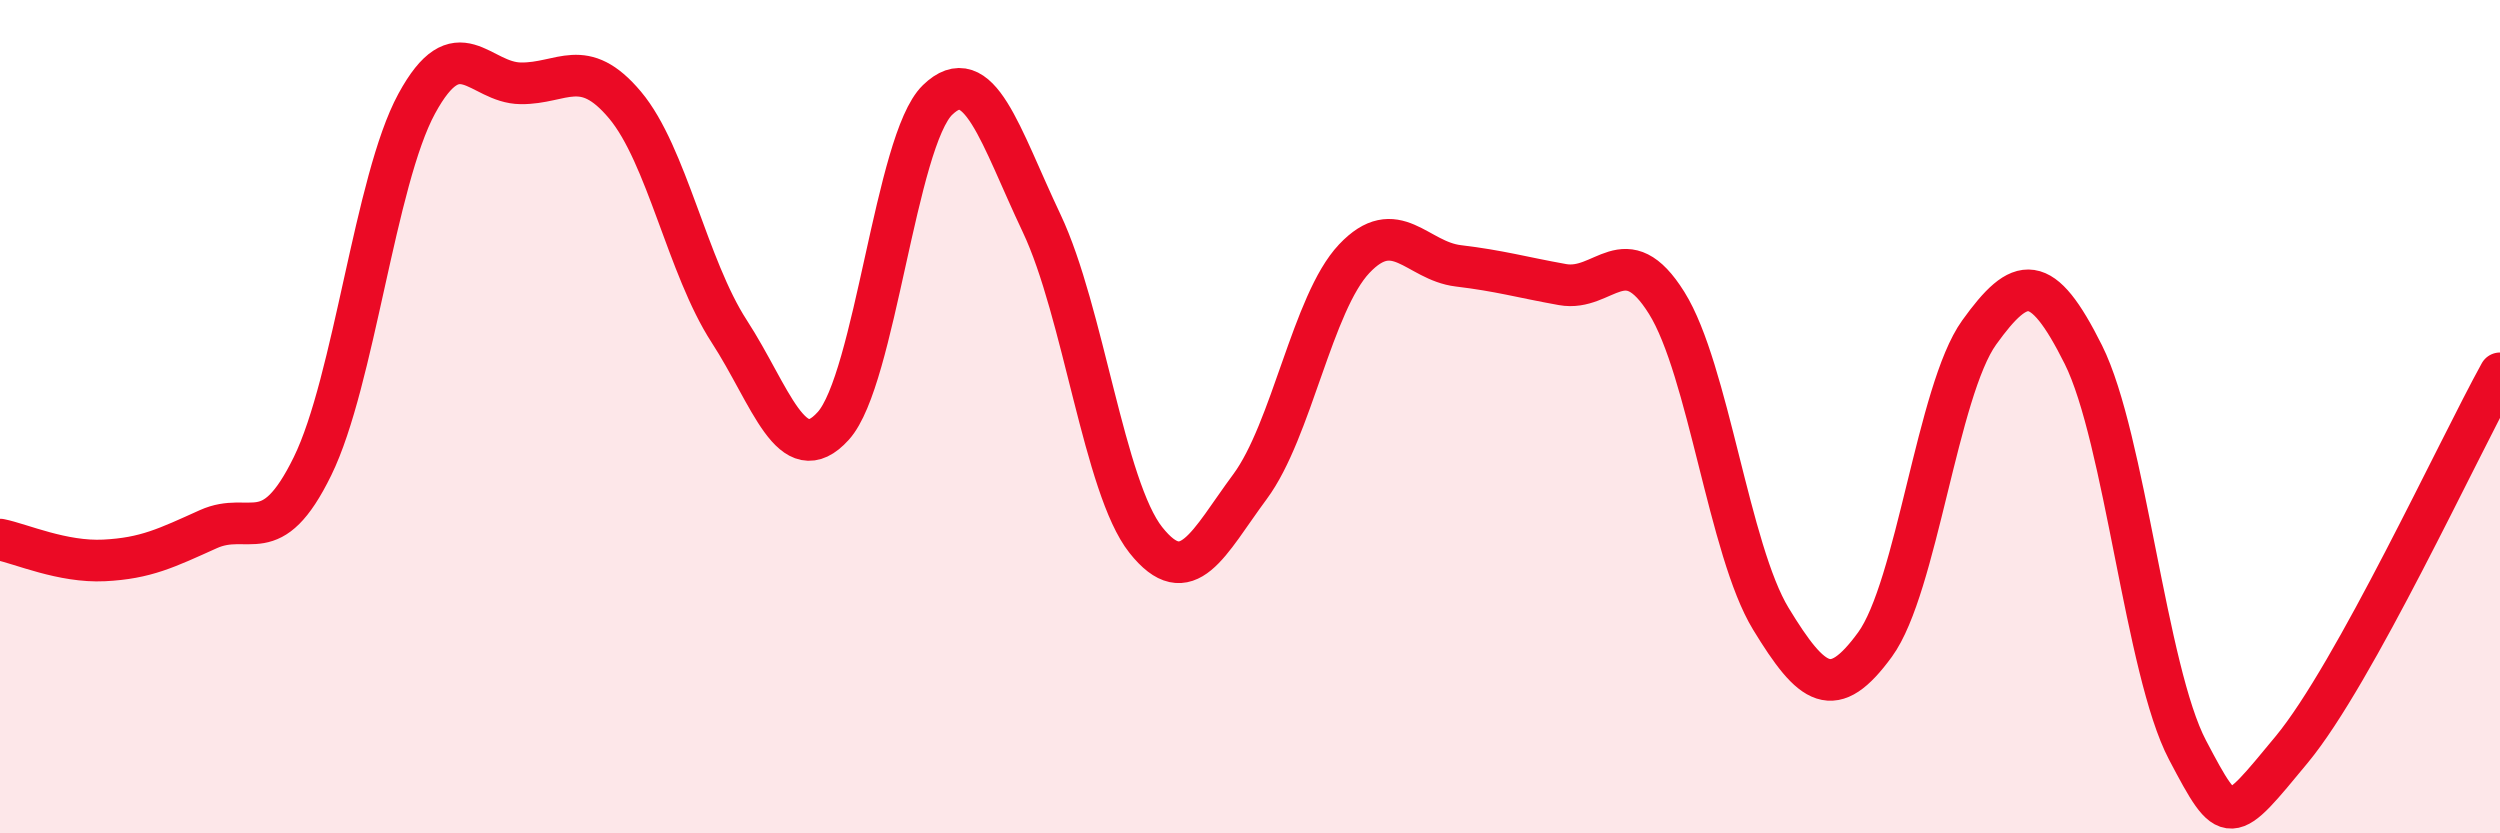
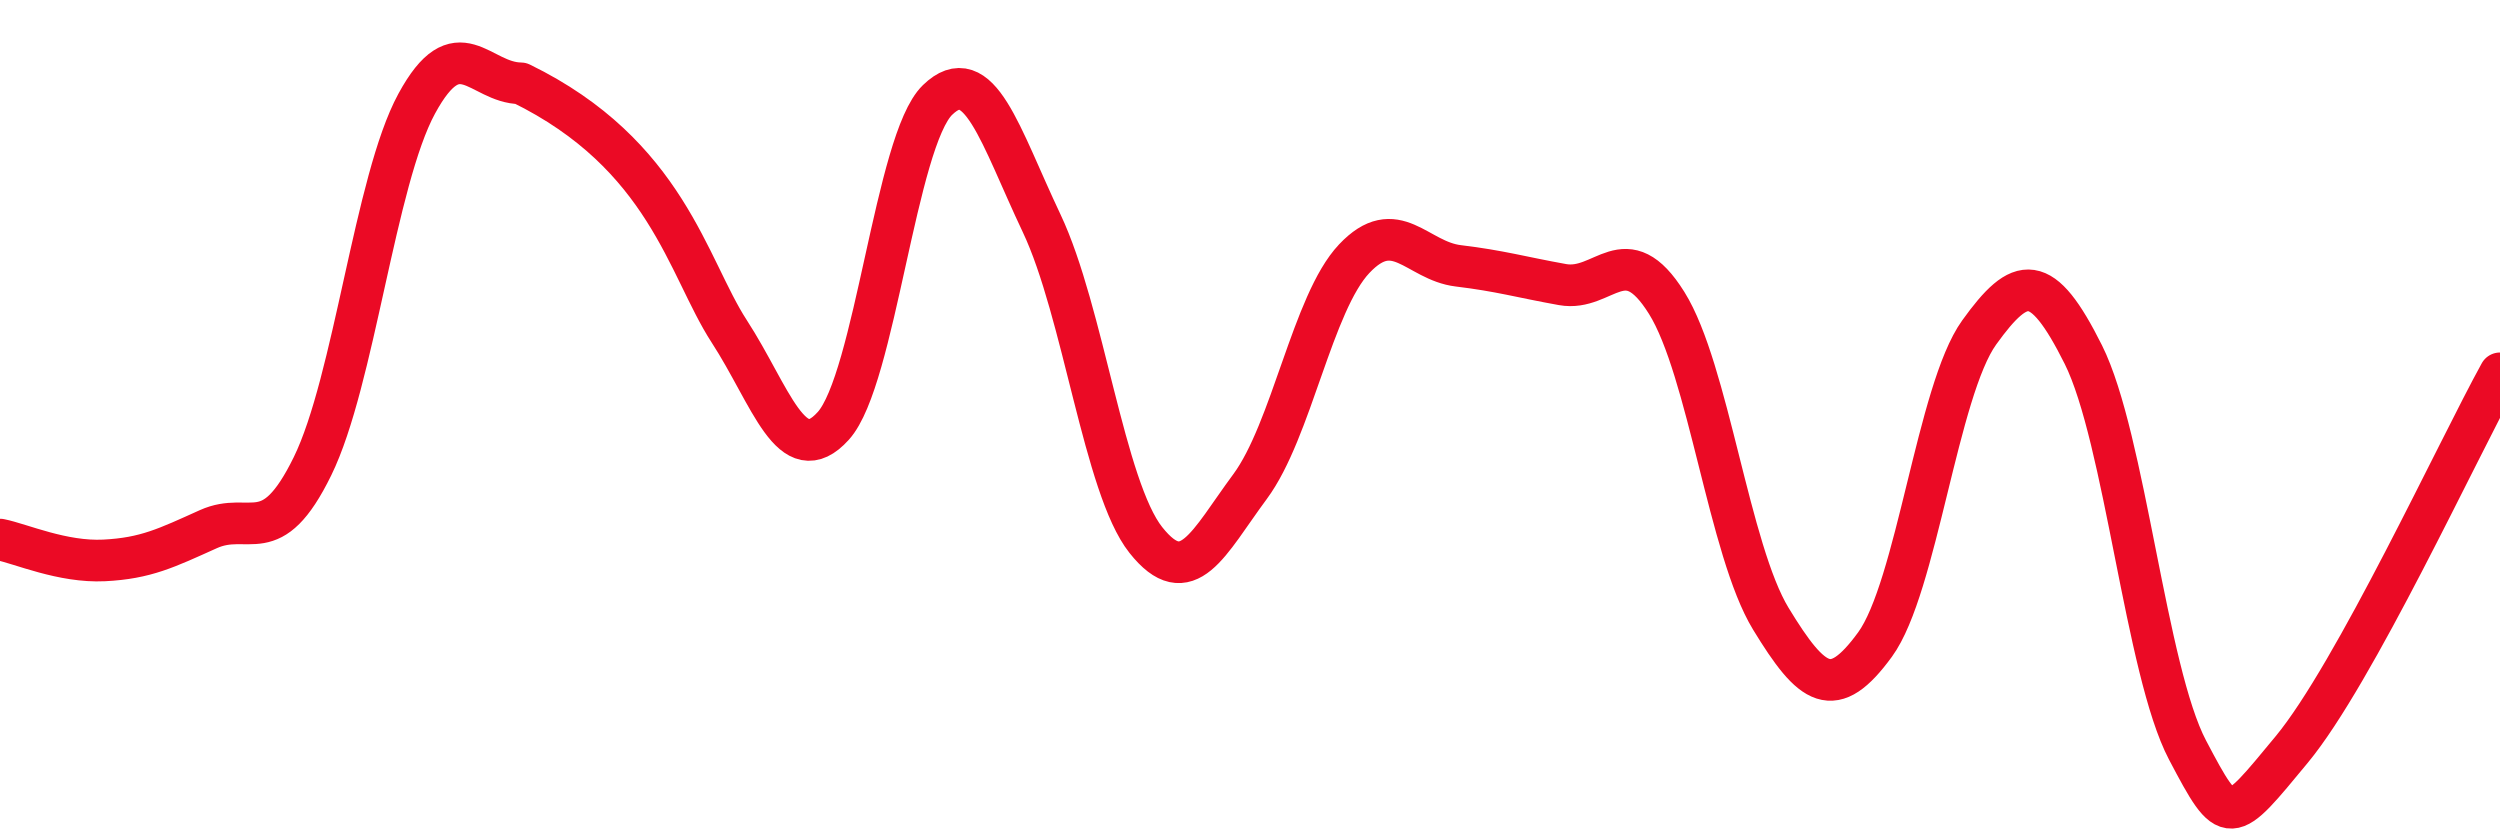
<svg xmlns="http://www.w3.org/2000/svg" width="60" height="20" viewBox="0 0 60 20">
-   <path d="M 0,12.95 C 0.5,13.05 1.5,13.5 2.5,13.45 C 3.5,13.4 4,13.15 5,12.7 C 6,12.25 6.5,13.23 7.5,11.19 C 8.5,9.15 9,4.33 10,2.49 C 11,0.65 11.5,1.99 12.5,2 C 13.5,2.01 14,1.33 15,2.52 C 16,3.71 16.5,6.41 17.5,7.95 C 18.5,9.49 19,11.33 20,10.22 C 21,9.11 21.5,3.37 22.5,2.4 C 23.5,1.43 24,3.25 25,5.36 C 26,7.47 26.5,11.7 27.5,12.96 C 28.5,14.22 29,13.03 30,11.68 C 31,10.33 31.5,7.27 32.5,6.21 C 33.5,5.15 34,6.26 35,6.38 C 36,6.5 36.5,6.65 37.5,6.83 C 38.5,7.01 39,5.67 40,7.27 C 41,8.87 41.5,13.21 42.5,14.85 C 43.5,16.49 44,16.84 45,15.47 C 46,14.1 46.5,9.37 47.5,7.98 C 48.5,6.59 49,6.51 50,8.51 C 51,10.51 51.5,16.1 52.5,18 C 53.5,19.9 53.5,19.8 55,17.99 C 56.5,16.18 59,10.77 60,8.96L60 20L0 20Z" fill="#EB0A25" opacity="0.1" stroke-linecap="round" stroke-linejoin="round" />
-   <path d="M 0,12.95 C 0.5,13.05 1.5,13.5 2.5,13.45 C 3.5,13.4 4,13.15 5,12.7 C 6,12.25 6.5,13.23 7.5,11.19 C 8.5,9.15 9,4.33 10,2.49 C 11,0.65 11.5,1.99 12.5,2 C 13.5,2.01 14,1.33 15,2.52 C 16,3.71 16.5,6.41 17.5,7.95 C 18.5,9.49 19,11.33 20,10.22 C 21,9.11 21.5,3.37 22.5,2.4 C 23.5,1.43 24,3.25 25,5.36 C 26,7.47 26.5,11.7 27.5,12.96 C 28.5,14.22 29,13.03 30,11.68 C 31,10.33 31.5,7.27 32.5,6.21 C 33.5,5.15 34,6.26 35,6.38 C 36,6.5 36.5,6.65 37.5,6.83 C 38.5,7.01 39,5.67 40,7.27 C 41,8.87 41.5,13.21 42.5,14.85 C 43.5,16.49 44,16.84 45,15.47 C 46,14.1 46.5,9.37 47.5,7.98 C 48.5,6.59 49,6.51 50,8.51 C 51,10.51 51.5,16.1 52.5,18 C 53.5,19.9 53.5,19.8 55,17.99 C 56.5,16.18 59,10.77 60,8.96" stroke="#EB0A25" stroke-width="1" fill="none" stroke-linecap="round" stroke-linejoin="round" />
+   <path d="M 0,12.95 C 0.5,13.05 1.5,13.5 2.5,13.45 C 3.5,13.4 4,13.15 5,12.7 C 6,12.25 6.5,13.23 7.5,11.19 C 8.5,9.15 9,4.33 10,2.49 C 11,0.65 11.5,1.99 12.5,2 C 16,3.71 16.5,6.41 17.5,7.95 C 18.5,9.49 19,11.33 20,10.22 C 21,9.11 21.5,3.37 22.5,2.4 C 23.5,1.43 24,3.25 25,5.36 C 26,7.47 26.5,11.7 27.5,12.96 C 28.5,14.22 29,13.03 30,11.68 C 31,10.33 31.5,7.27 32.5,6.21 C 33.5,5.15 34,6.26 35,6.38 C 36,6.5 36.5,6.65 37.5,6.83 C 38.5,7.01 39,5.67 40,7.27 C 41,8.87 41.5,13.21 42.5,14.85 C 43.5,16.49 44,16.84 45,15.47 C 46,14.1 46.5,9.37 47.5,7.98 C 48.5,6.59 49,6.51 50,8.51 C 51,10.51 51.5,16.1 52.5,18 C 53.5,19.9 53.5,19.8 55,17.99 C 56.5,16.18 59,10.77 60,8.96" stroke="#EB0A25" stroke-width="1" fill="none" stroke-linecap="round" stroke-linejoin="round" />
</svg>